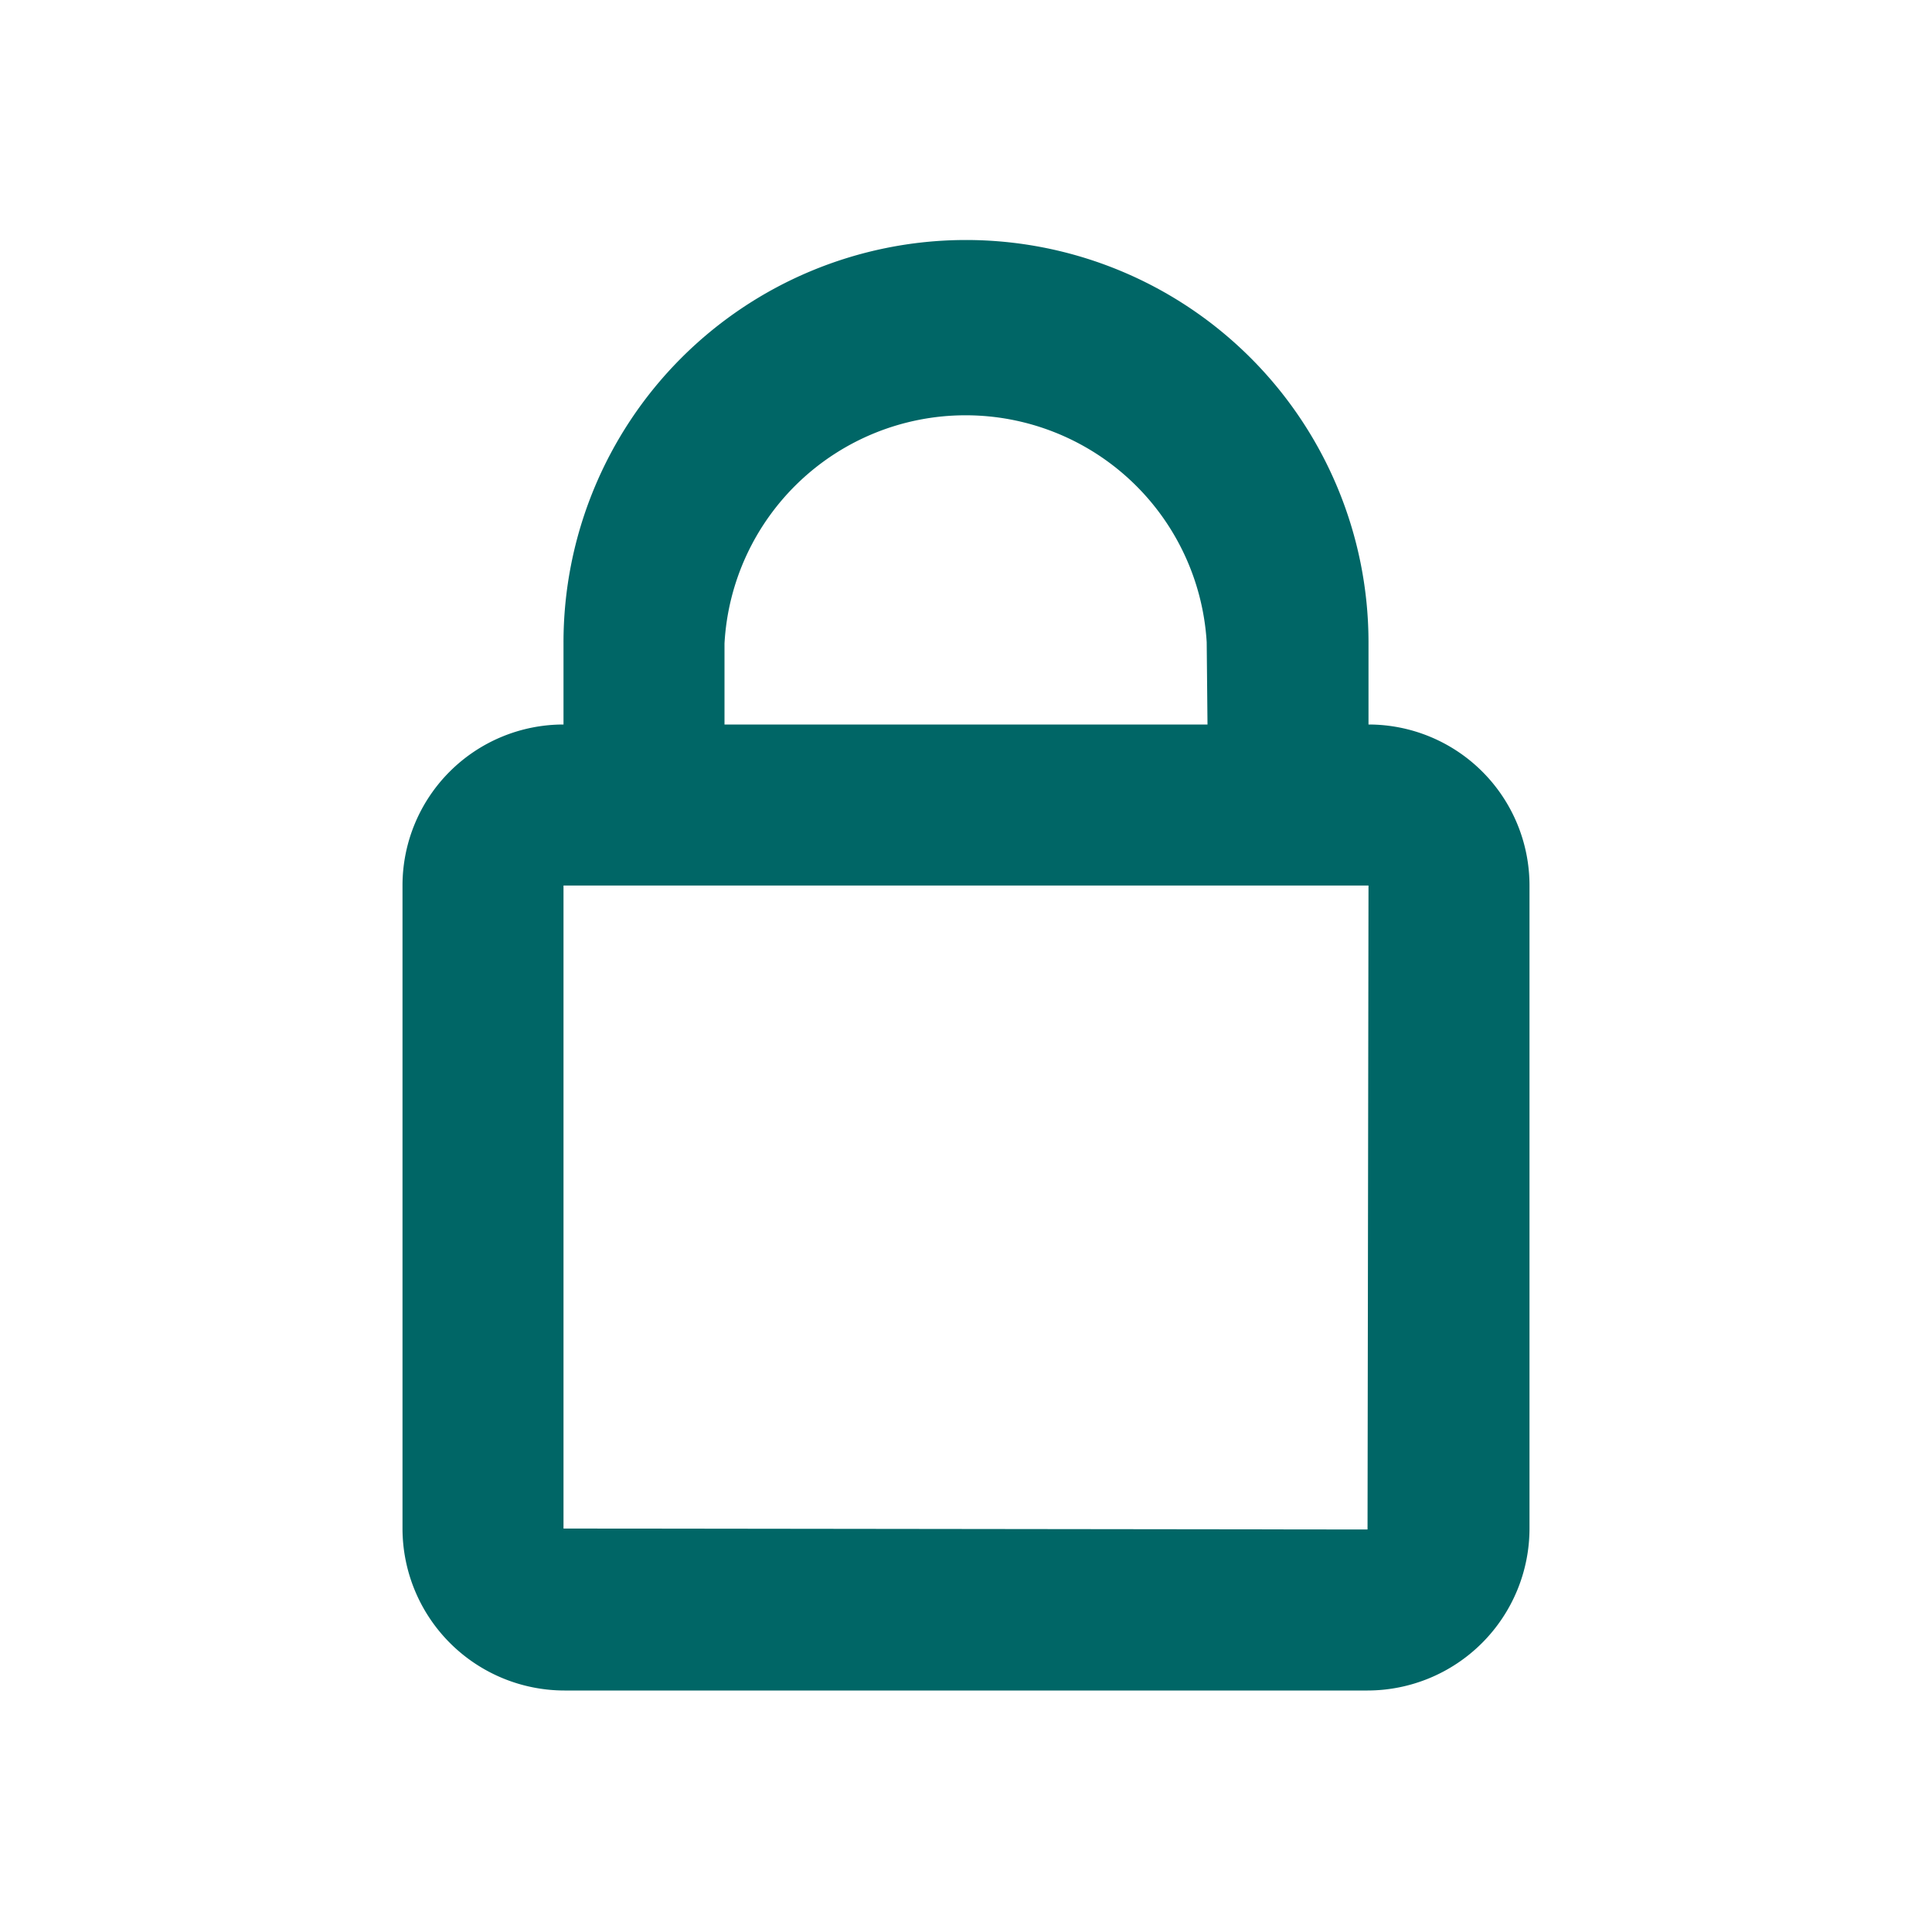
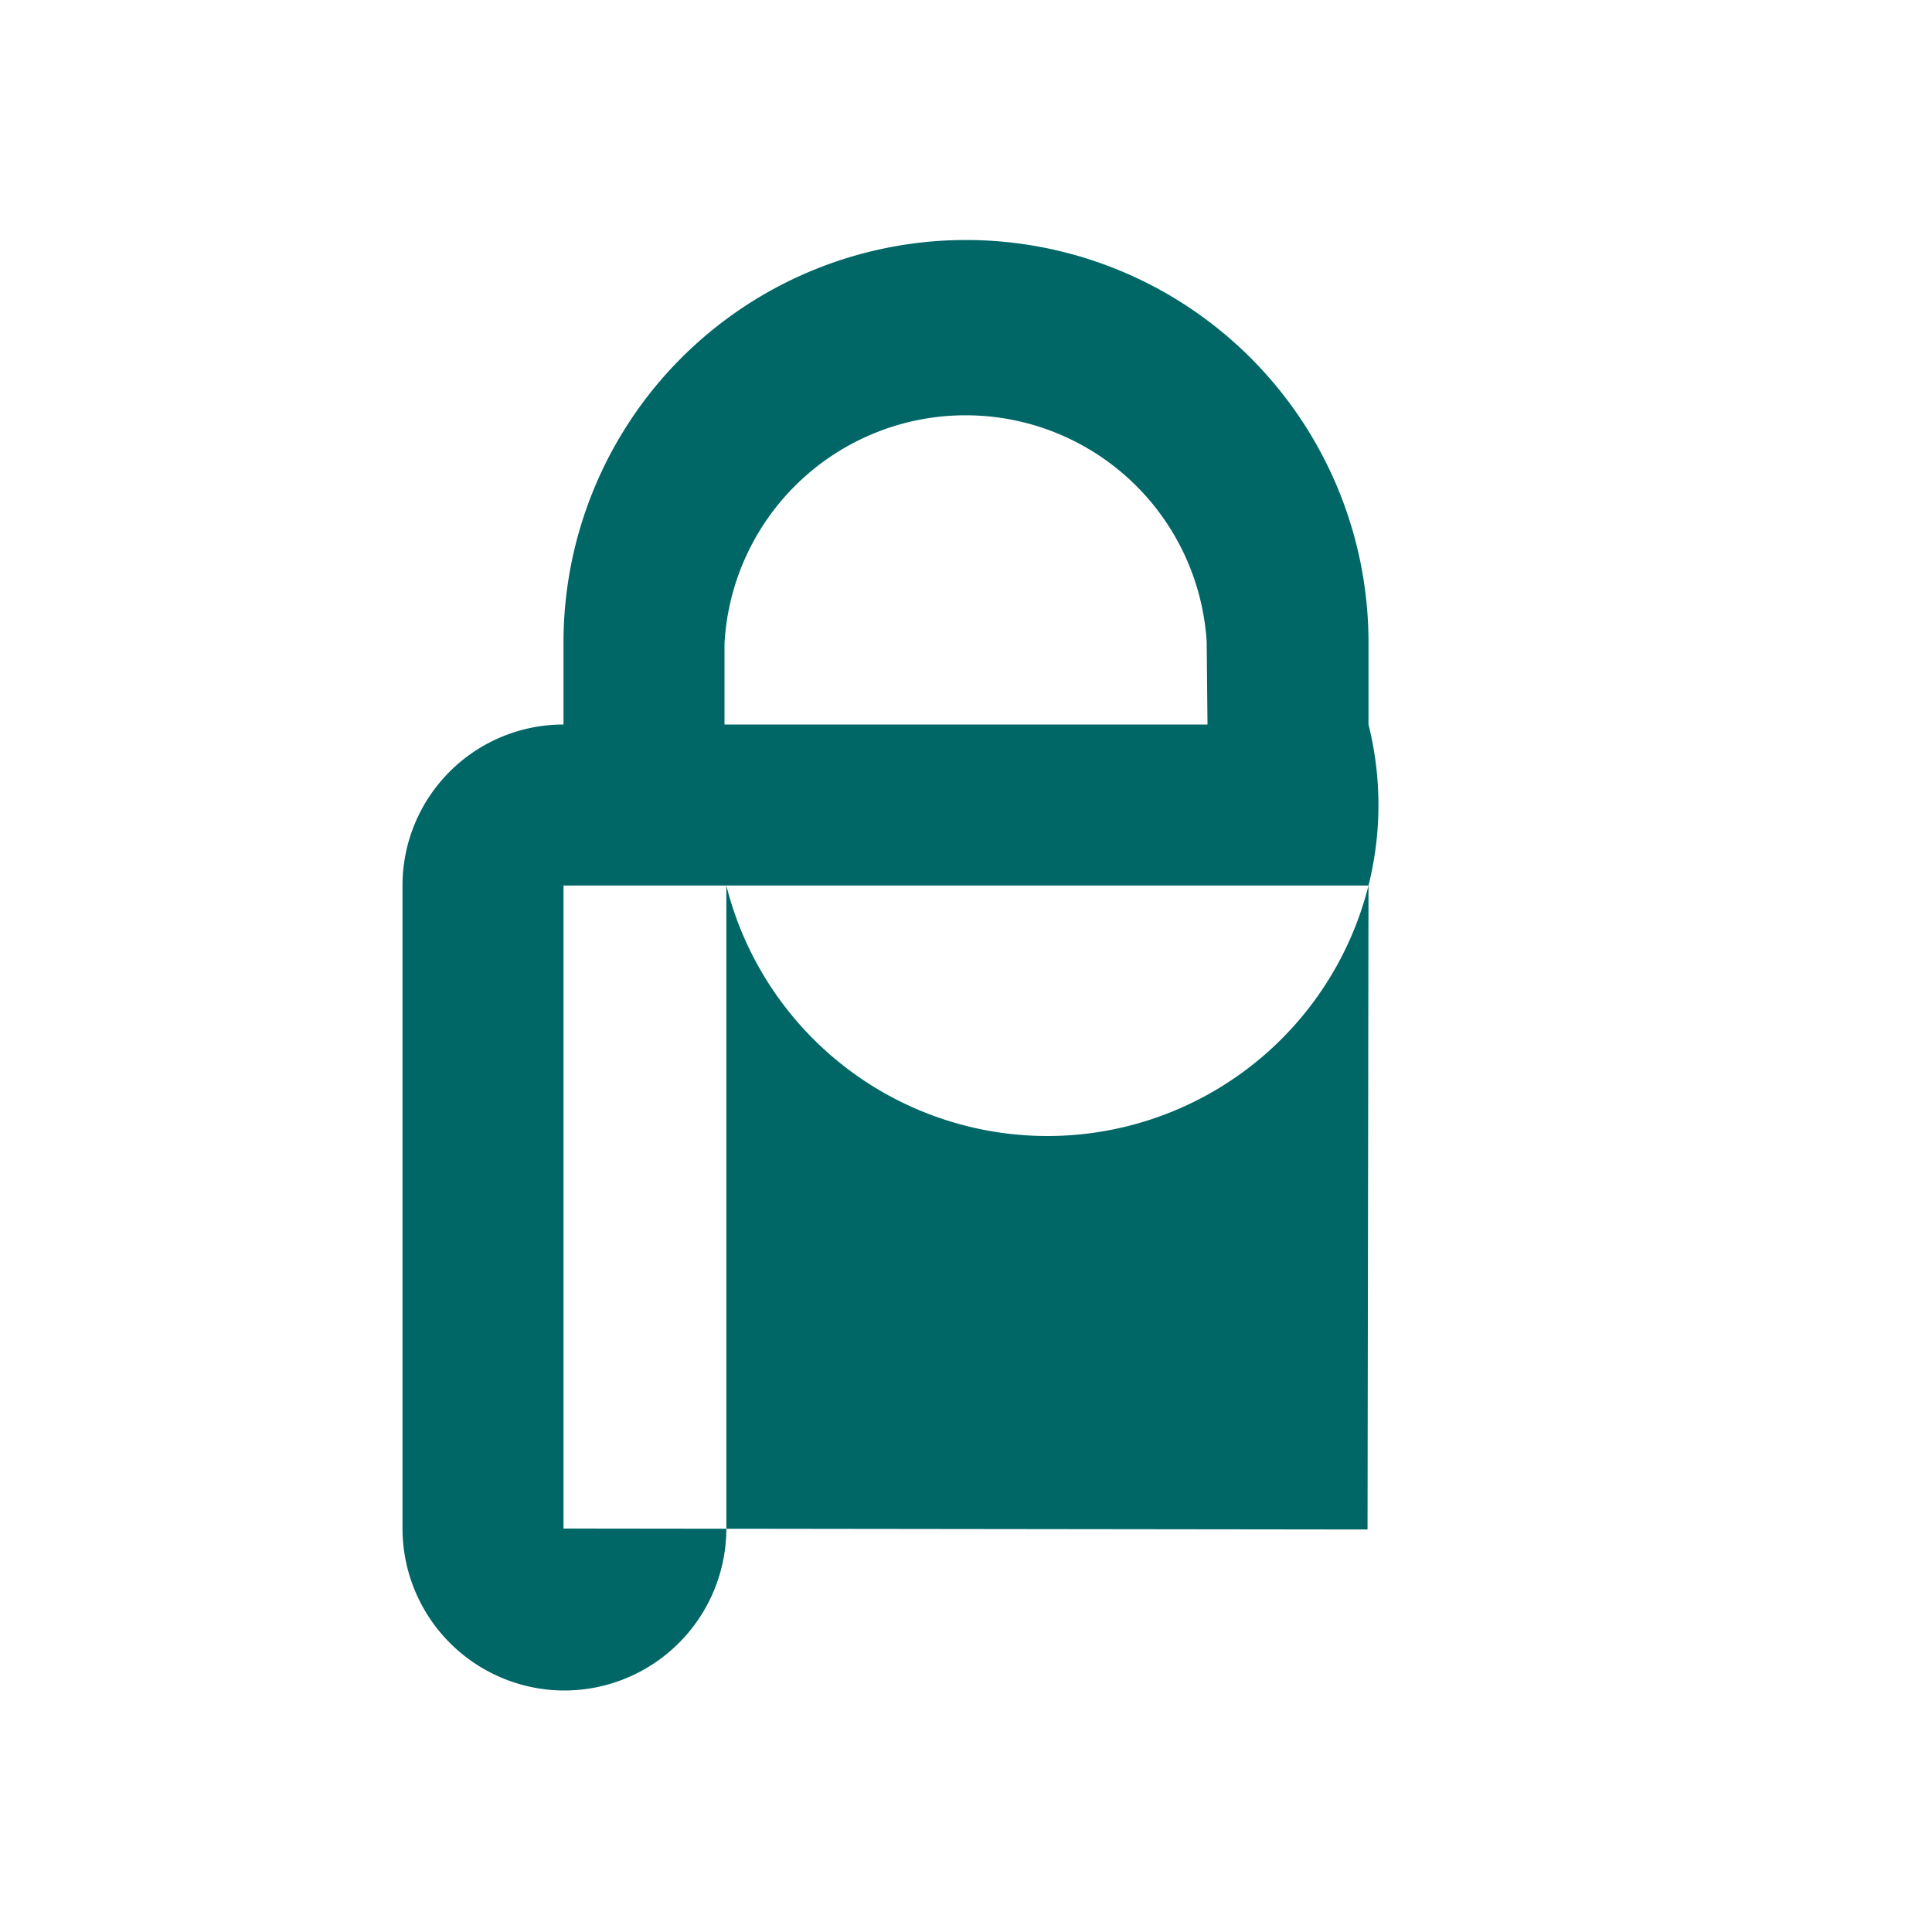
<svg xmlns="http://www.w3.org/2000/svg" width="800" height="800" viewBox="0 0 800 800">
-   <path d="M566.667,300V265.633a166.667,166.667,0,1,0-333.333.833V300a66.667,66.667,0,0,0-66.667,66.667V632.933A67.133,67.133,0,0,0,233.733,700H566.3a67.133,67.133,0,0,0,67.033-67.067V366.667A66.667,66.667,0,0,0,566.667,300ZM300,266.467a100,100,0,0,1,199.667-.533L500,300H300ZM566.267,633.333l-332.933-.4V366.667H566.667Z" style="fill: #066" />
+   <path d="M566.667,300V265.633a166.667,166.667,0,1,0-333.333.833V300a66.667,66.667,0,0,0-66.667,66.667V632.933A67.133,67.133,0,0,0,233.733,700a67.133,67.133,0,0,0,67.033-67.067V366.667A66.667,66.667,0,0,0,566.667,300ZM300,266.467a100,100,0,0,1,199.667-.533L500,300H300ZM566.267,633.333l-332.933-.4V366.667H566.667Z" style="fill: #066" />
</svg>